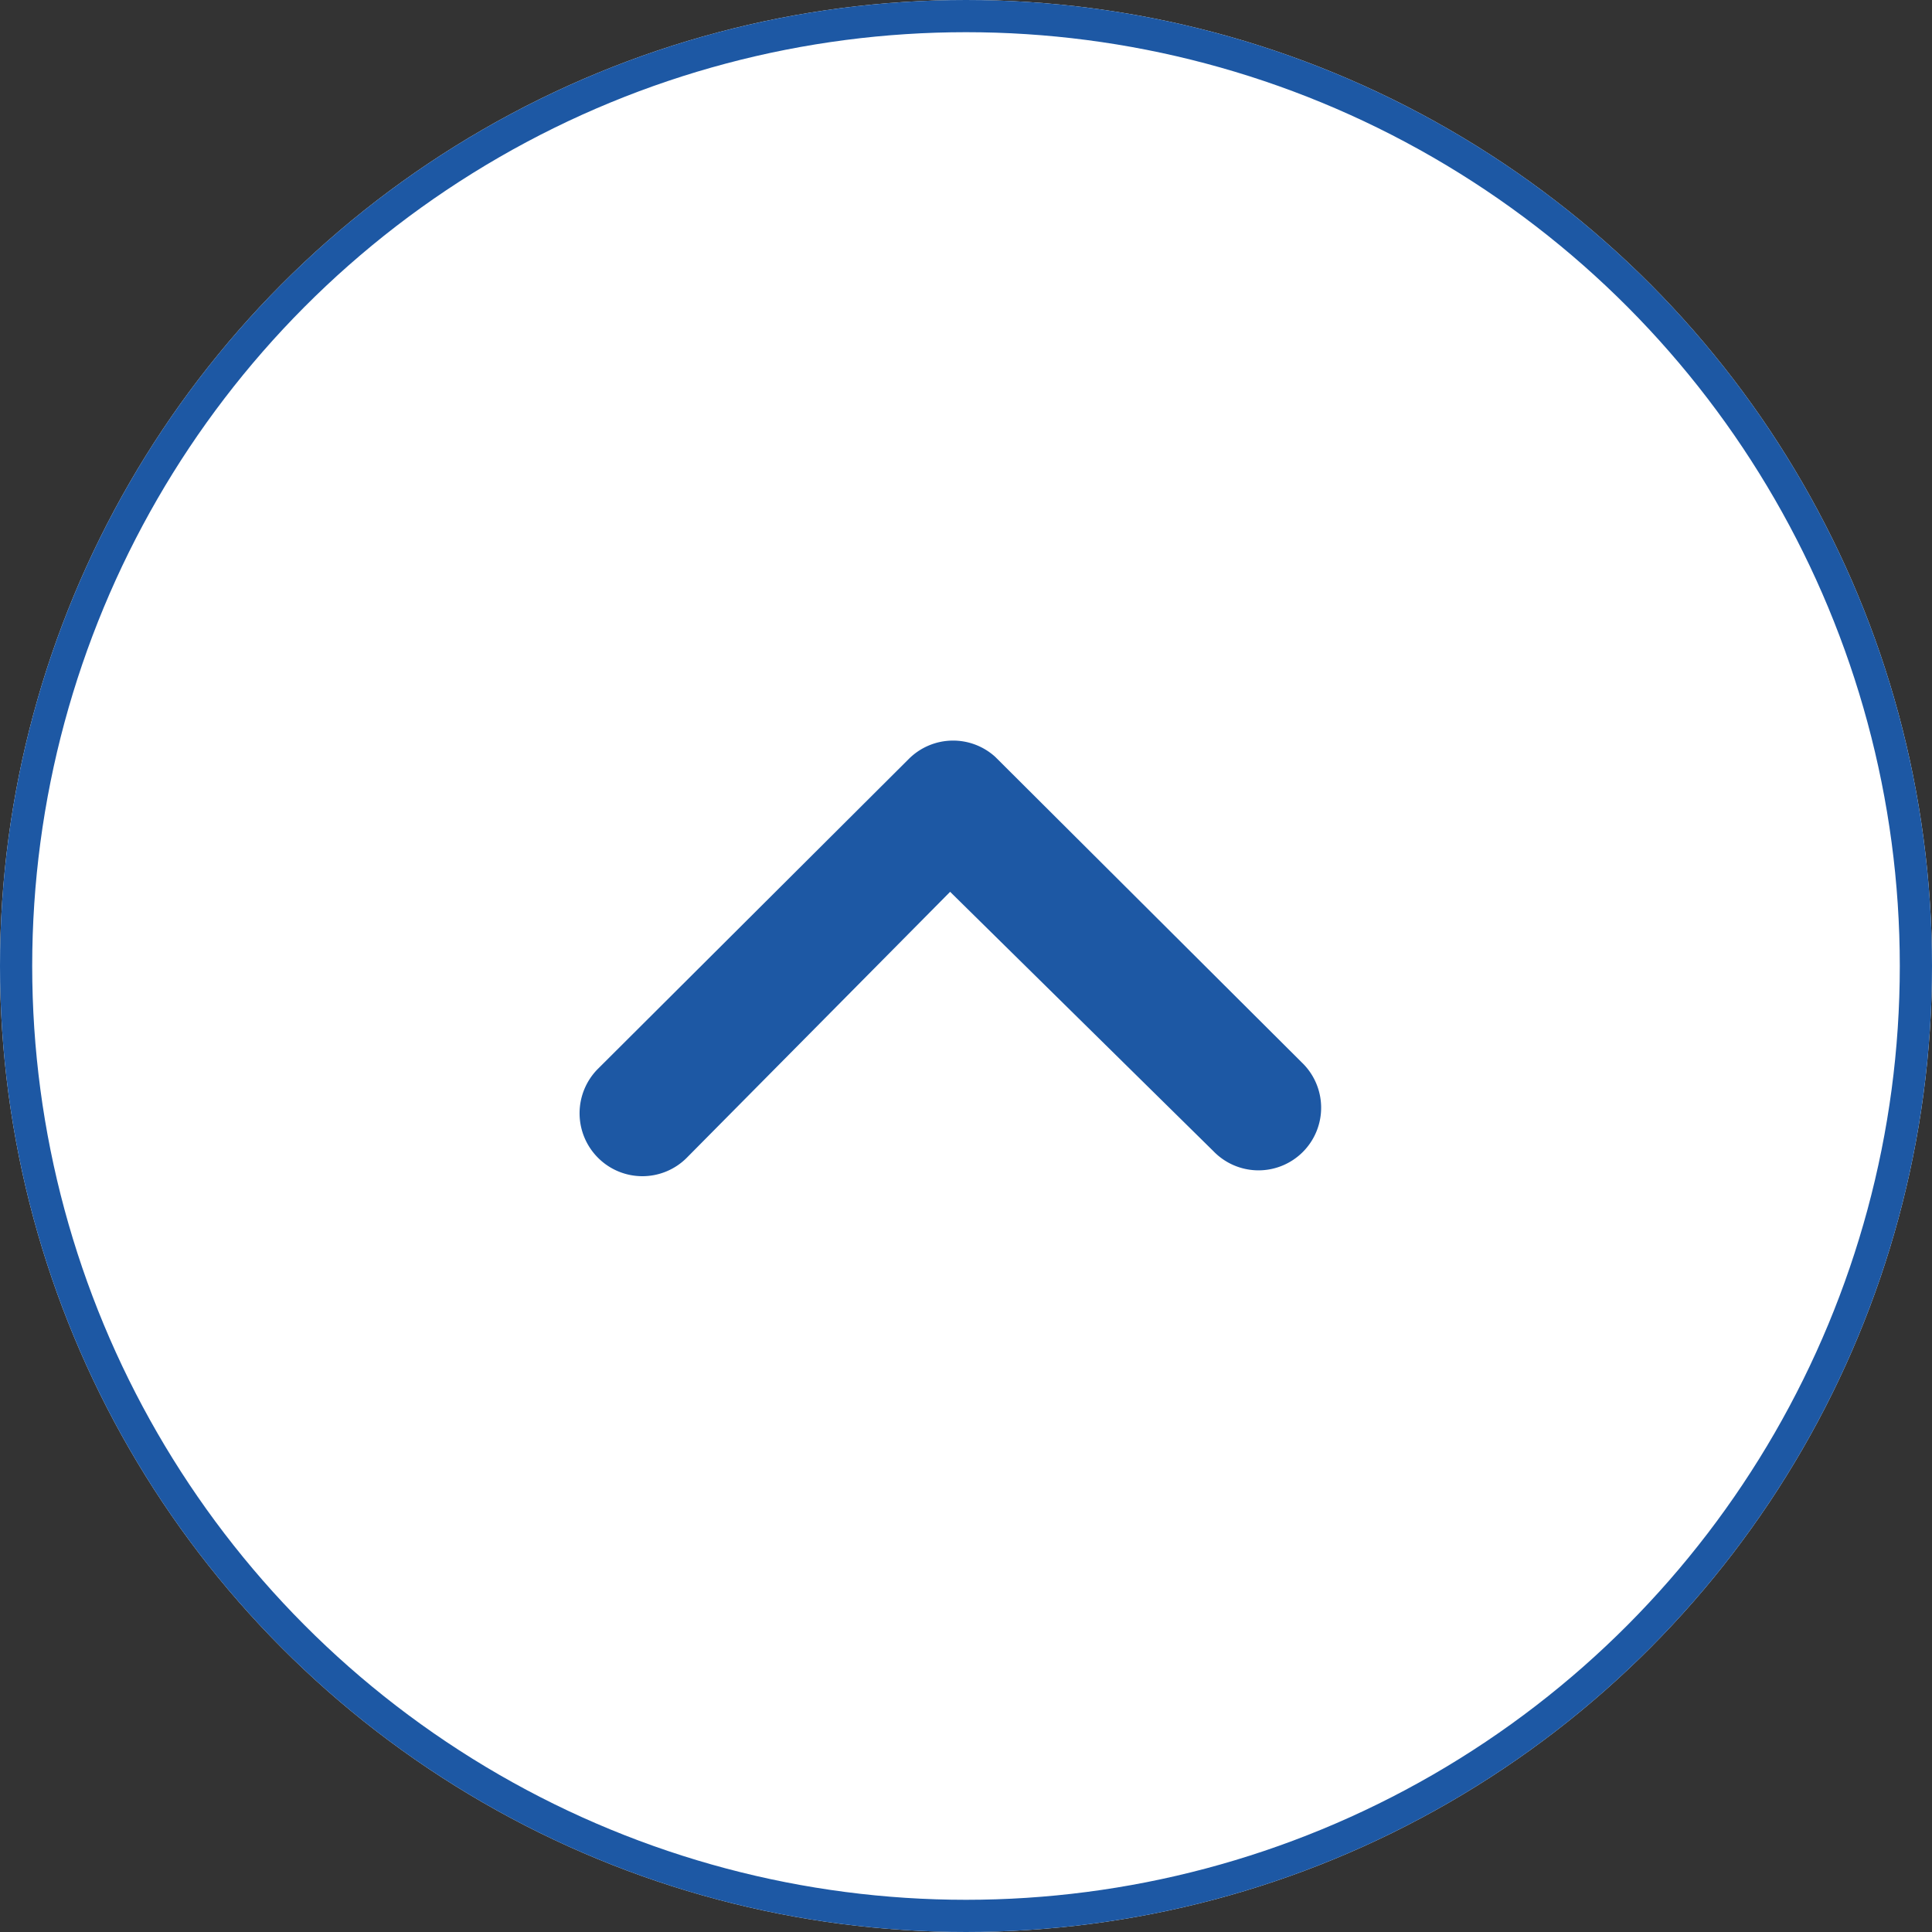
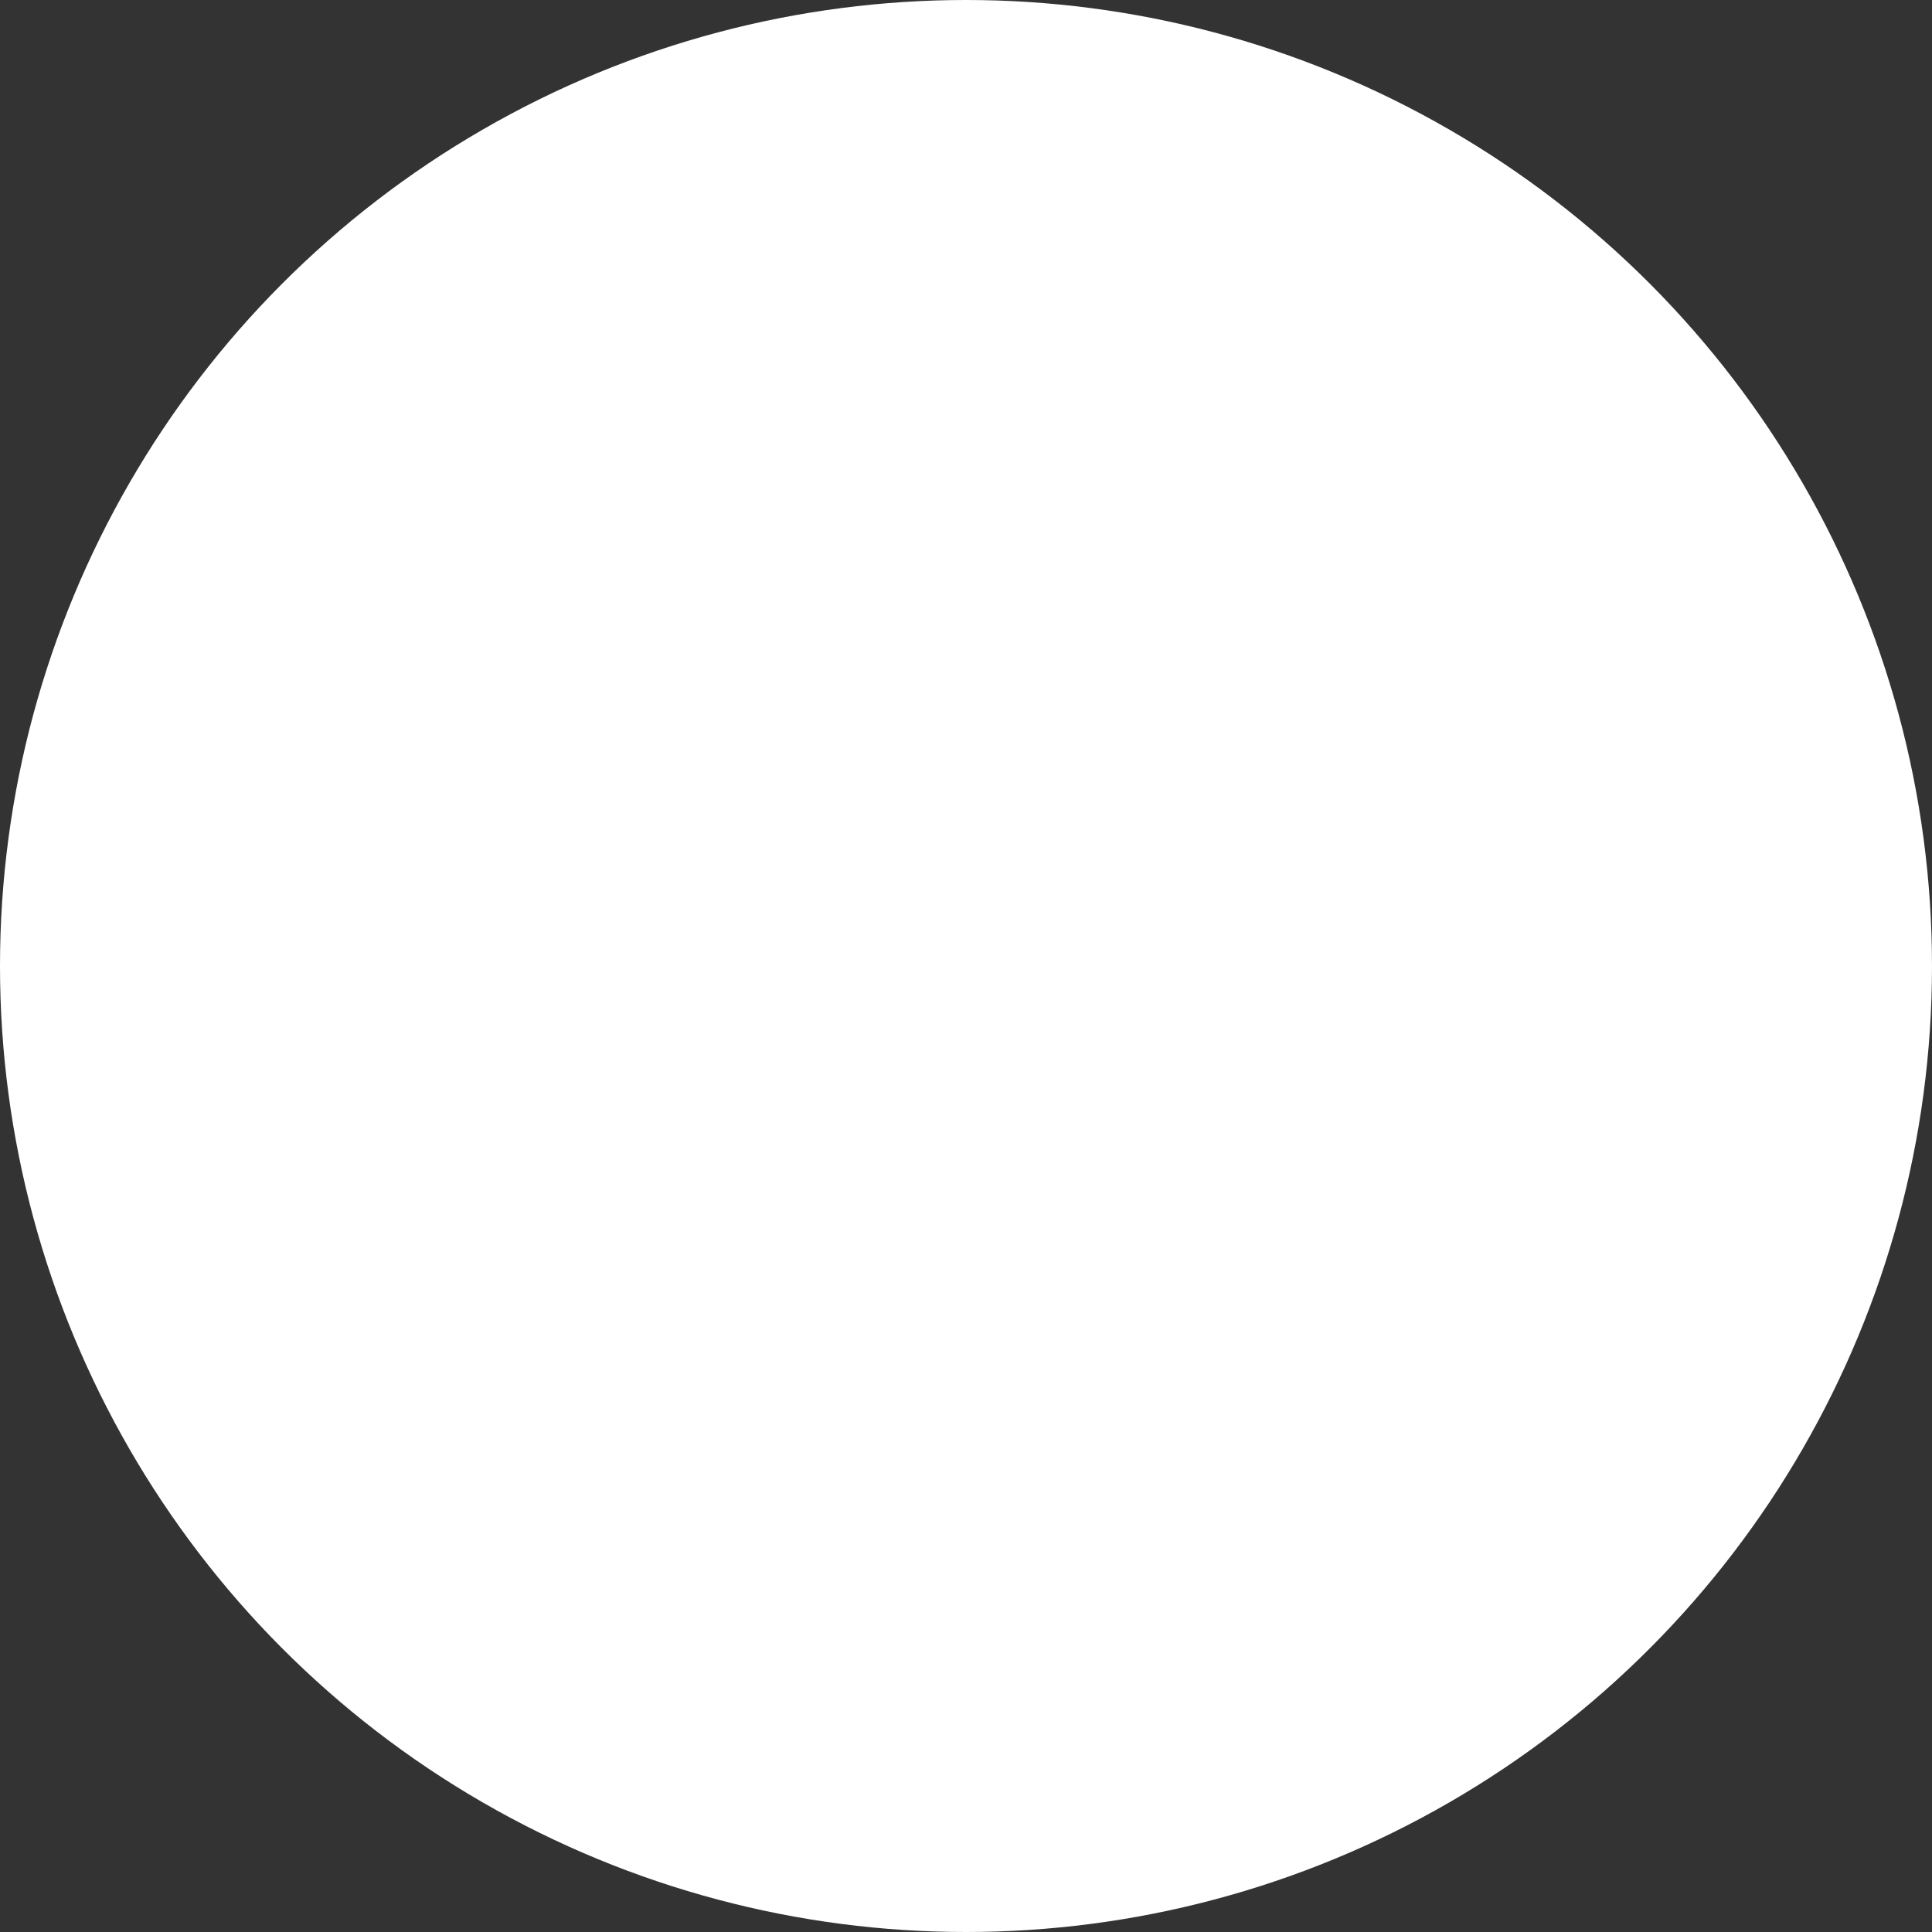
<svg xmlns="http://www.w3.org/2000/svg" width="60" height="60" viewBox="0 0 60 60">
  <rect x="0" y="0" width="60" height="60" fill="#333333" stroke="none" />
  <g id="Group_22309" data-name="Group 22309" transform="translate(-1815 -6937)">
    <g id="Component_374_4" data-name="Component 374 – 4" transform="translate(1815 6937)">
      <g id="Ellipse_817" data-name="Ellipse 817" fill="#fff" stroke="#1d58a4" stroke-width="1">
        <circle cx="30" cy="30" r="30" stroke="none" />
-         <circle cx="30" cy="30" r="29.5" fill="none" />
      </g>
      <g id="Icon_ionic-ios-arrow-dropup" data-name="Icon ionic-ios-arrow-dropup" transform="translate(8.017 10.838)">
-         <path id="Path_12577" data-name="Path 12577" d="M10.55,25.113a1.955,1.955,0,0,1,0-2.755l9.658-9.628a1.946,1.946,0,0,1,2.685-.061l9.517,9.487a1.945,1.945,0,1,1-2.745,2.755L21.49,16.858l-8.185,8.266A1.946,1.946,0,0,1,10.55,25.113Z" transform="translate(0 0)" fill="#1d58a4" />
-       </g>
+         </g>
    </g>
  </g>
</svg>